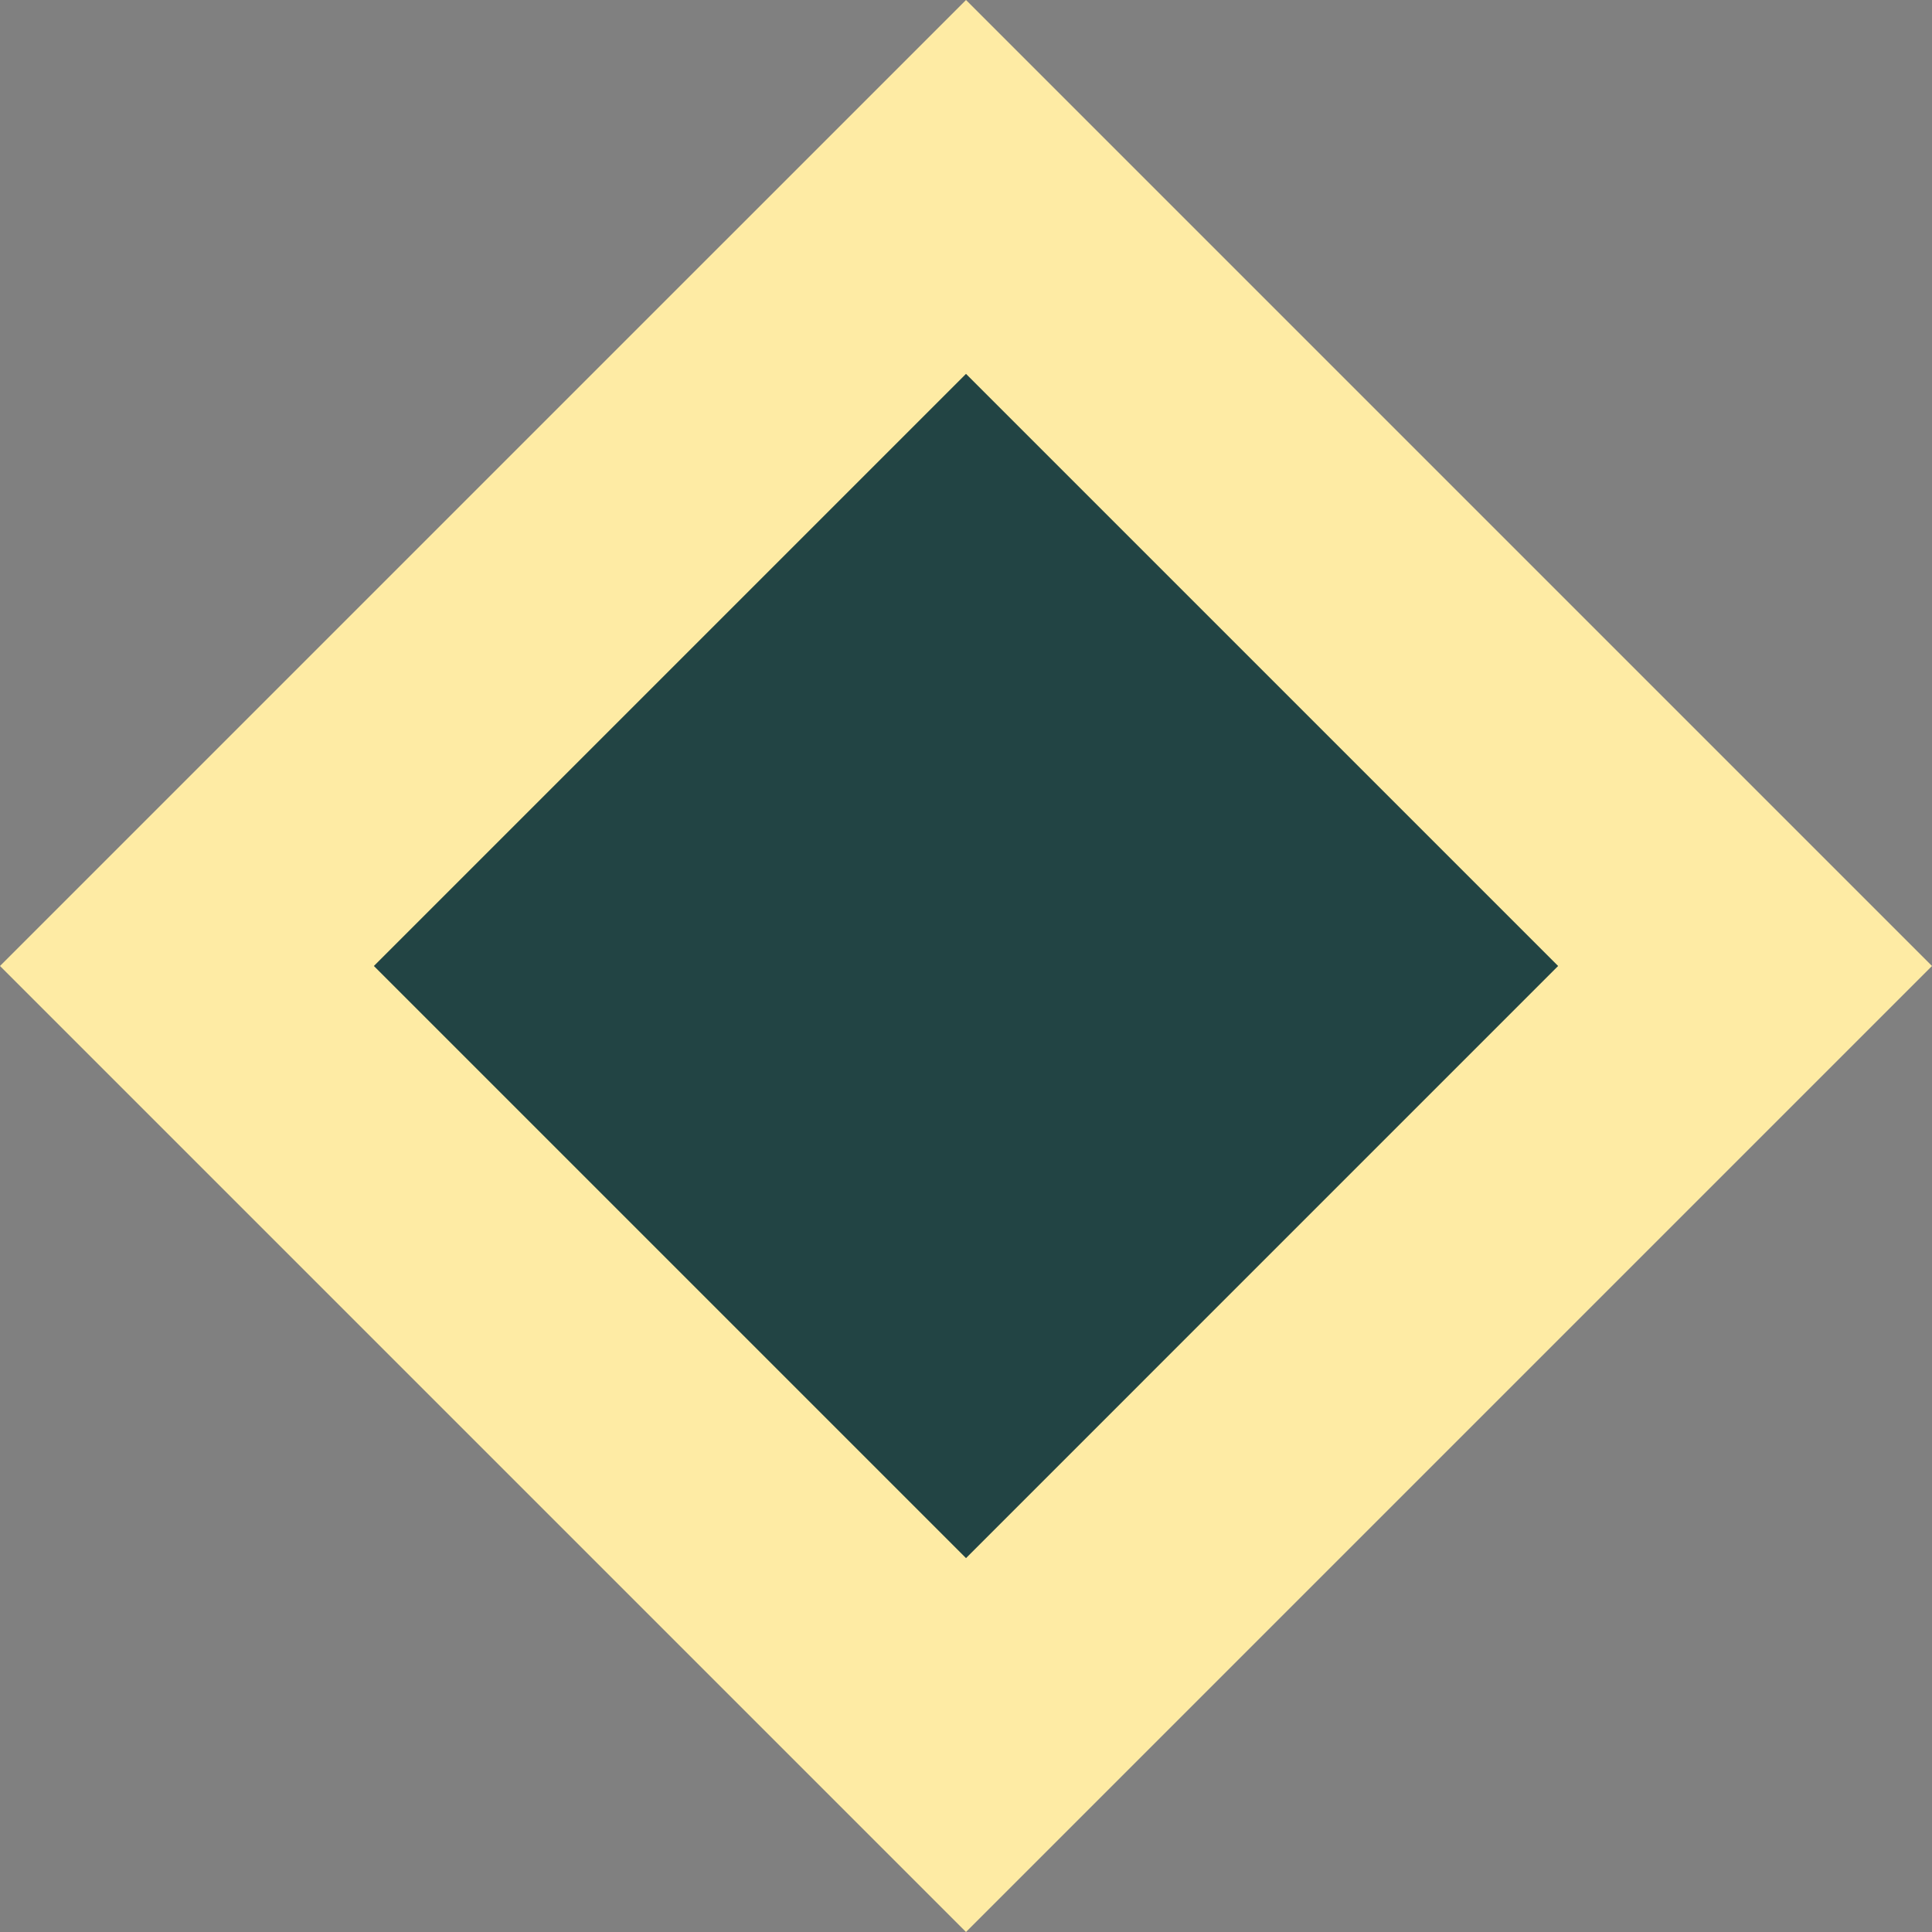
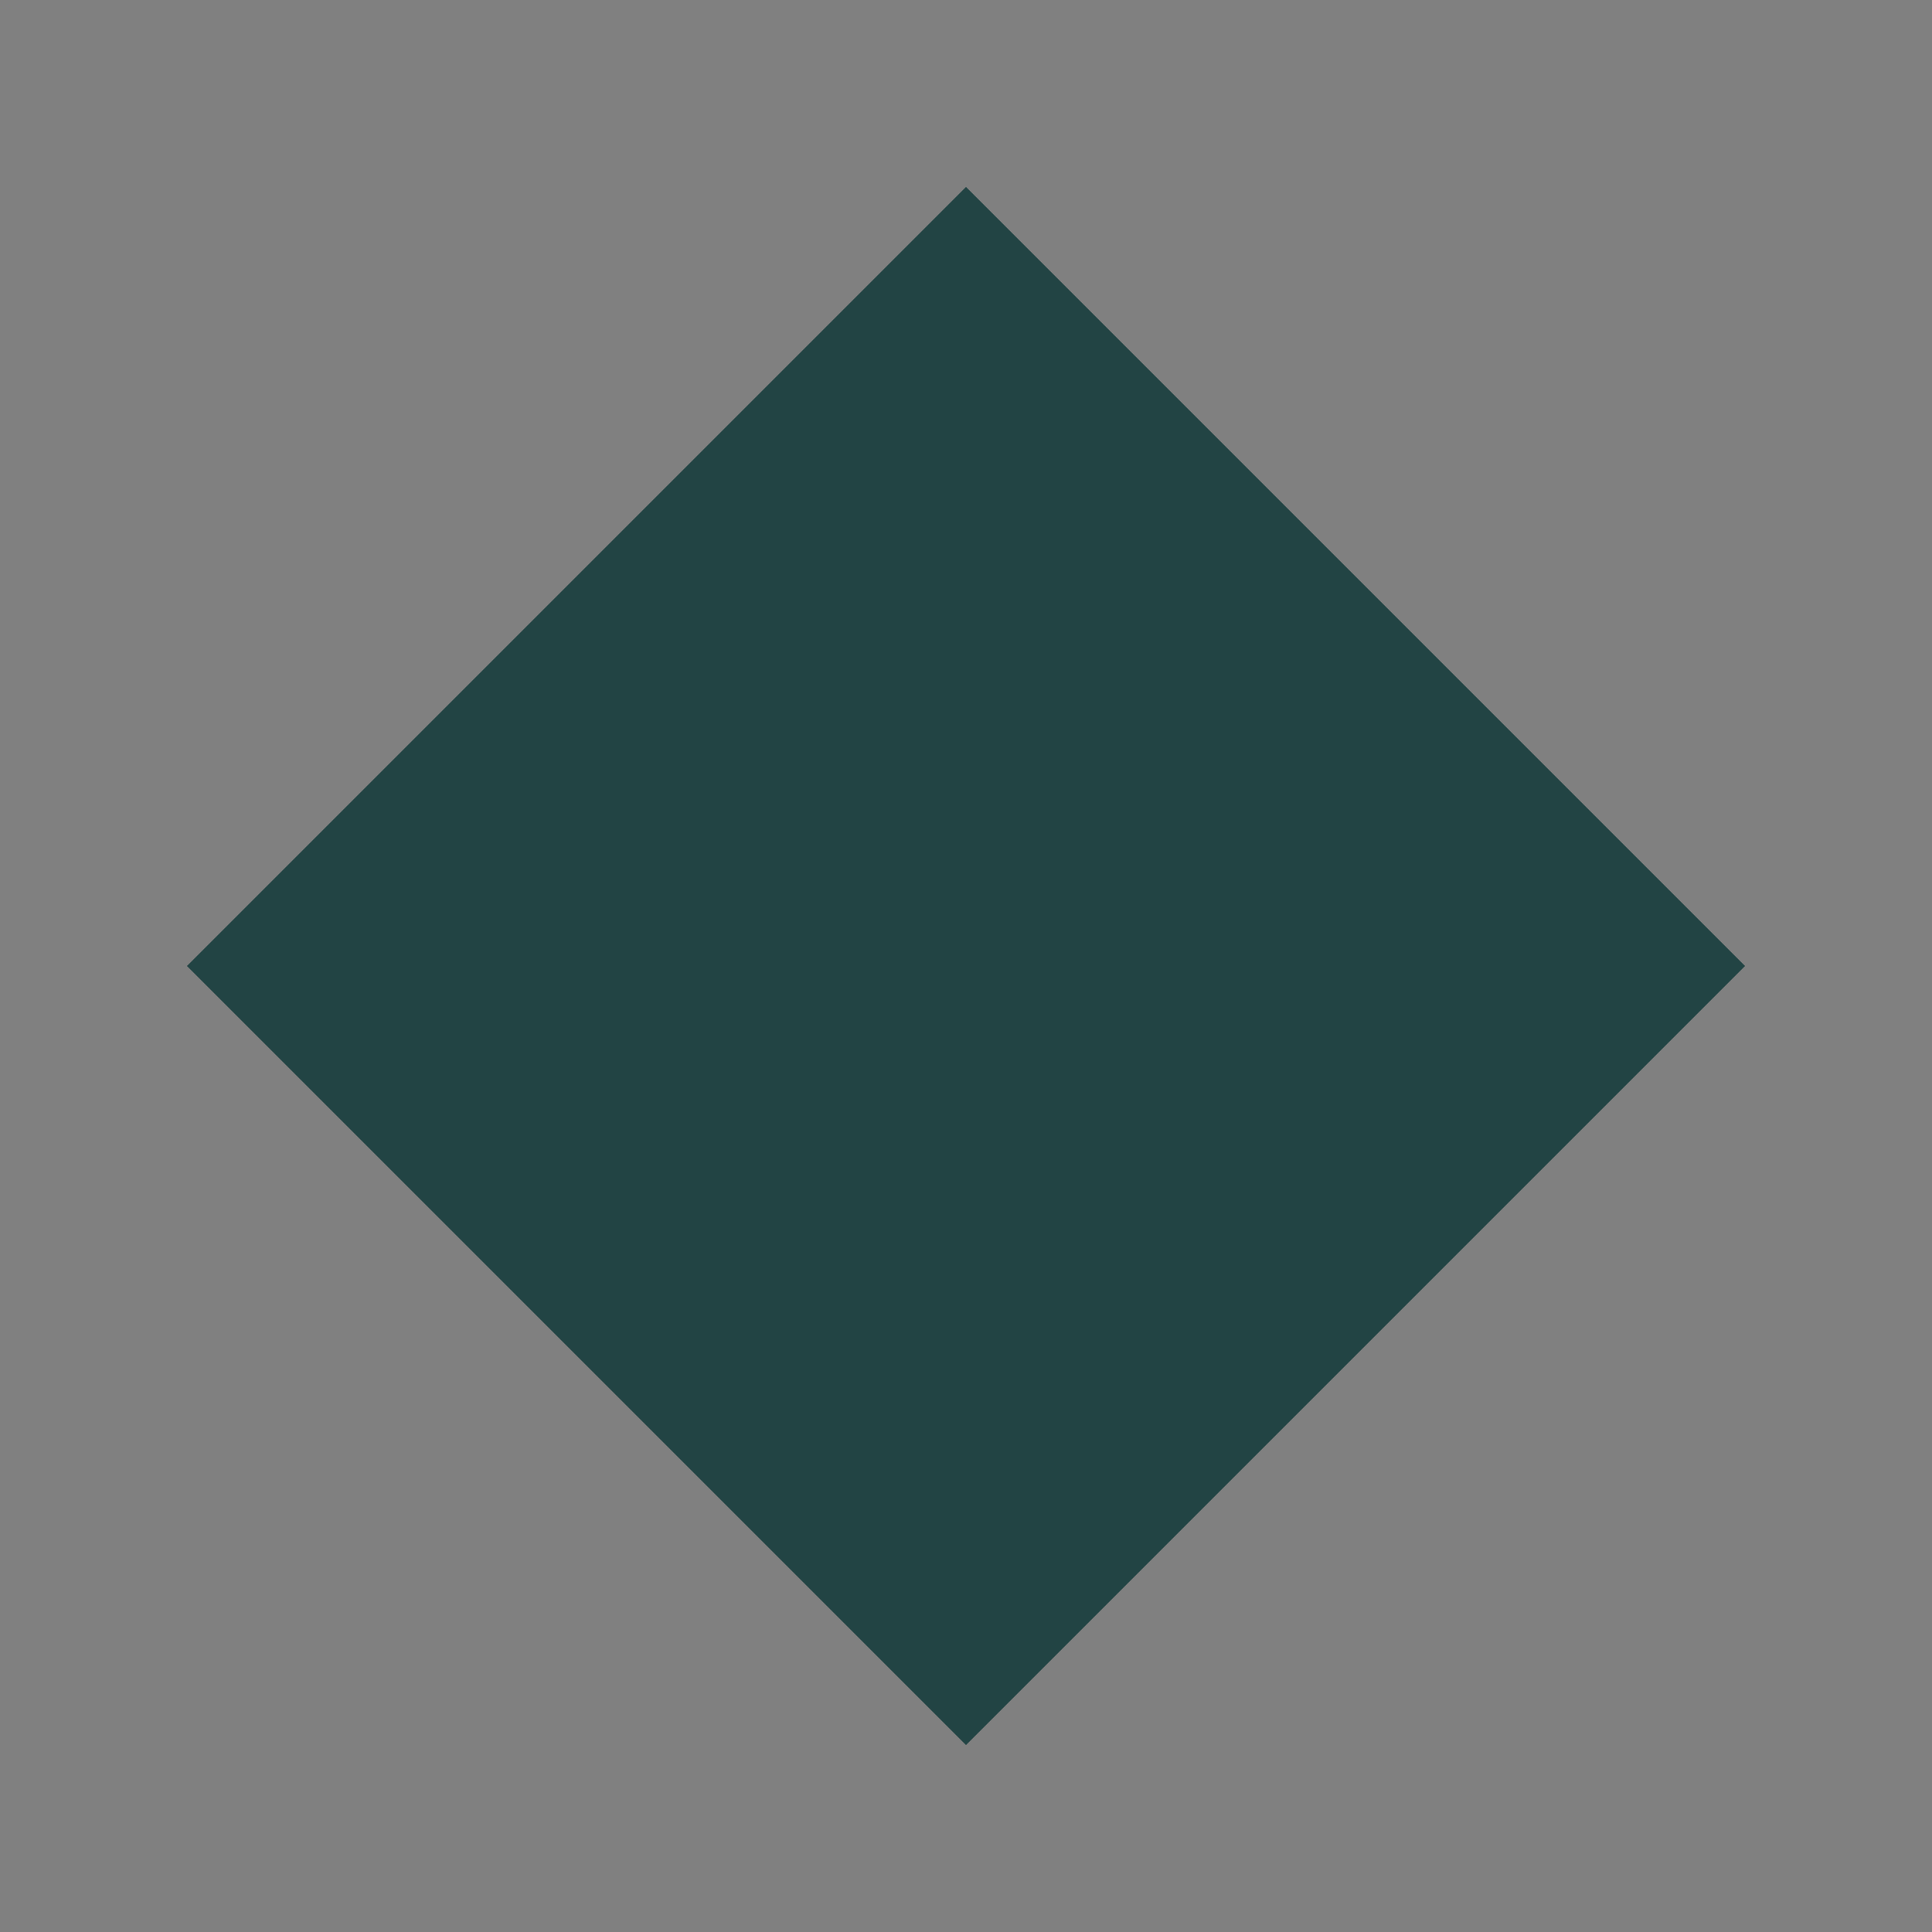
<svg xmlns="http://www.w3.org/2000/svg" viewBox="0 0 348.753 348.752" width="100%" style="vertical-align: middle; max-width: 100%;">
  <rect x="0" y="0" width="348.753" height="348.752" fill="#808080" stroke="none" />
  <g>
    <g>
      <rect x="74.935" y="74.935" width="198.882" height="198.882" transform="translate(174.376 -72.229) rotate(45)" fill="rgb(34,68,68)">
     </rect>
-       <path d="M174.377,348.752,0,174.376,174.377,0,348.753,174.376ZM67.49,174.376,174.377,281.262,281.263,174.376,174.377,67.49Z" fill="rgb(254,235,164)">
-      </path>
    </g>
  </g>
</svg>